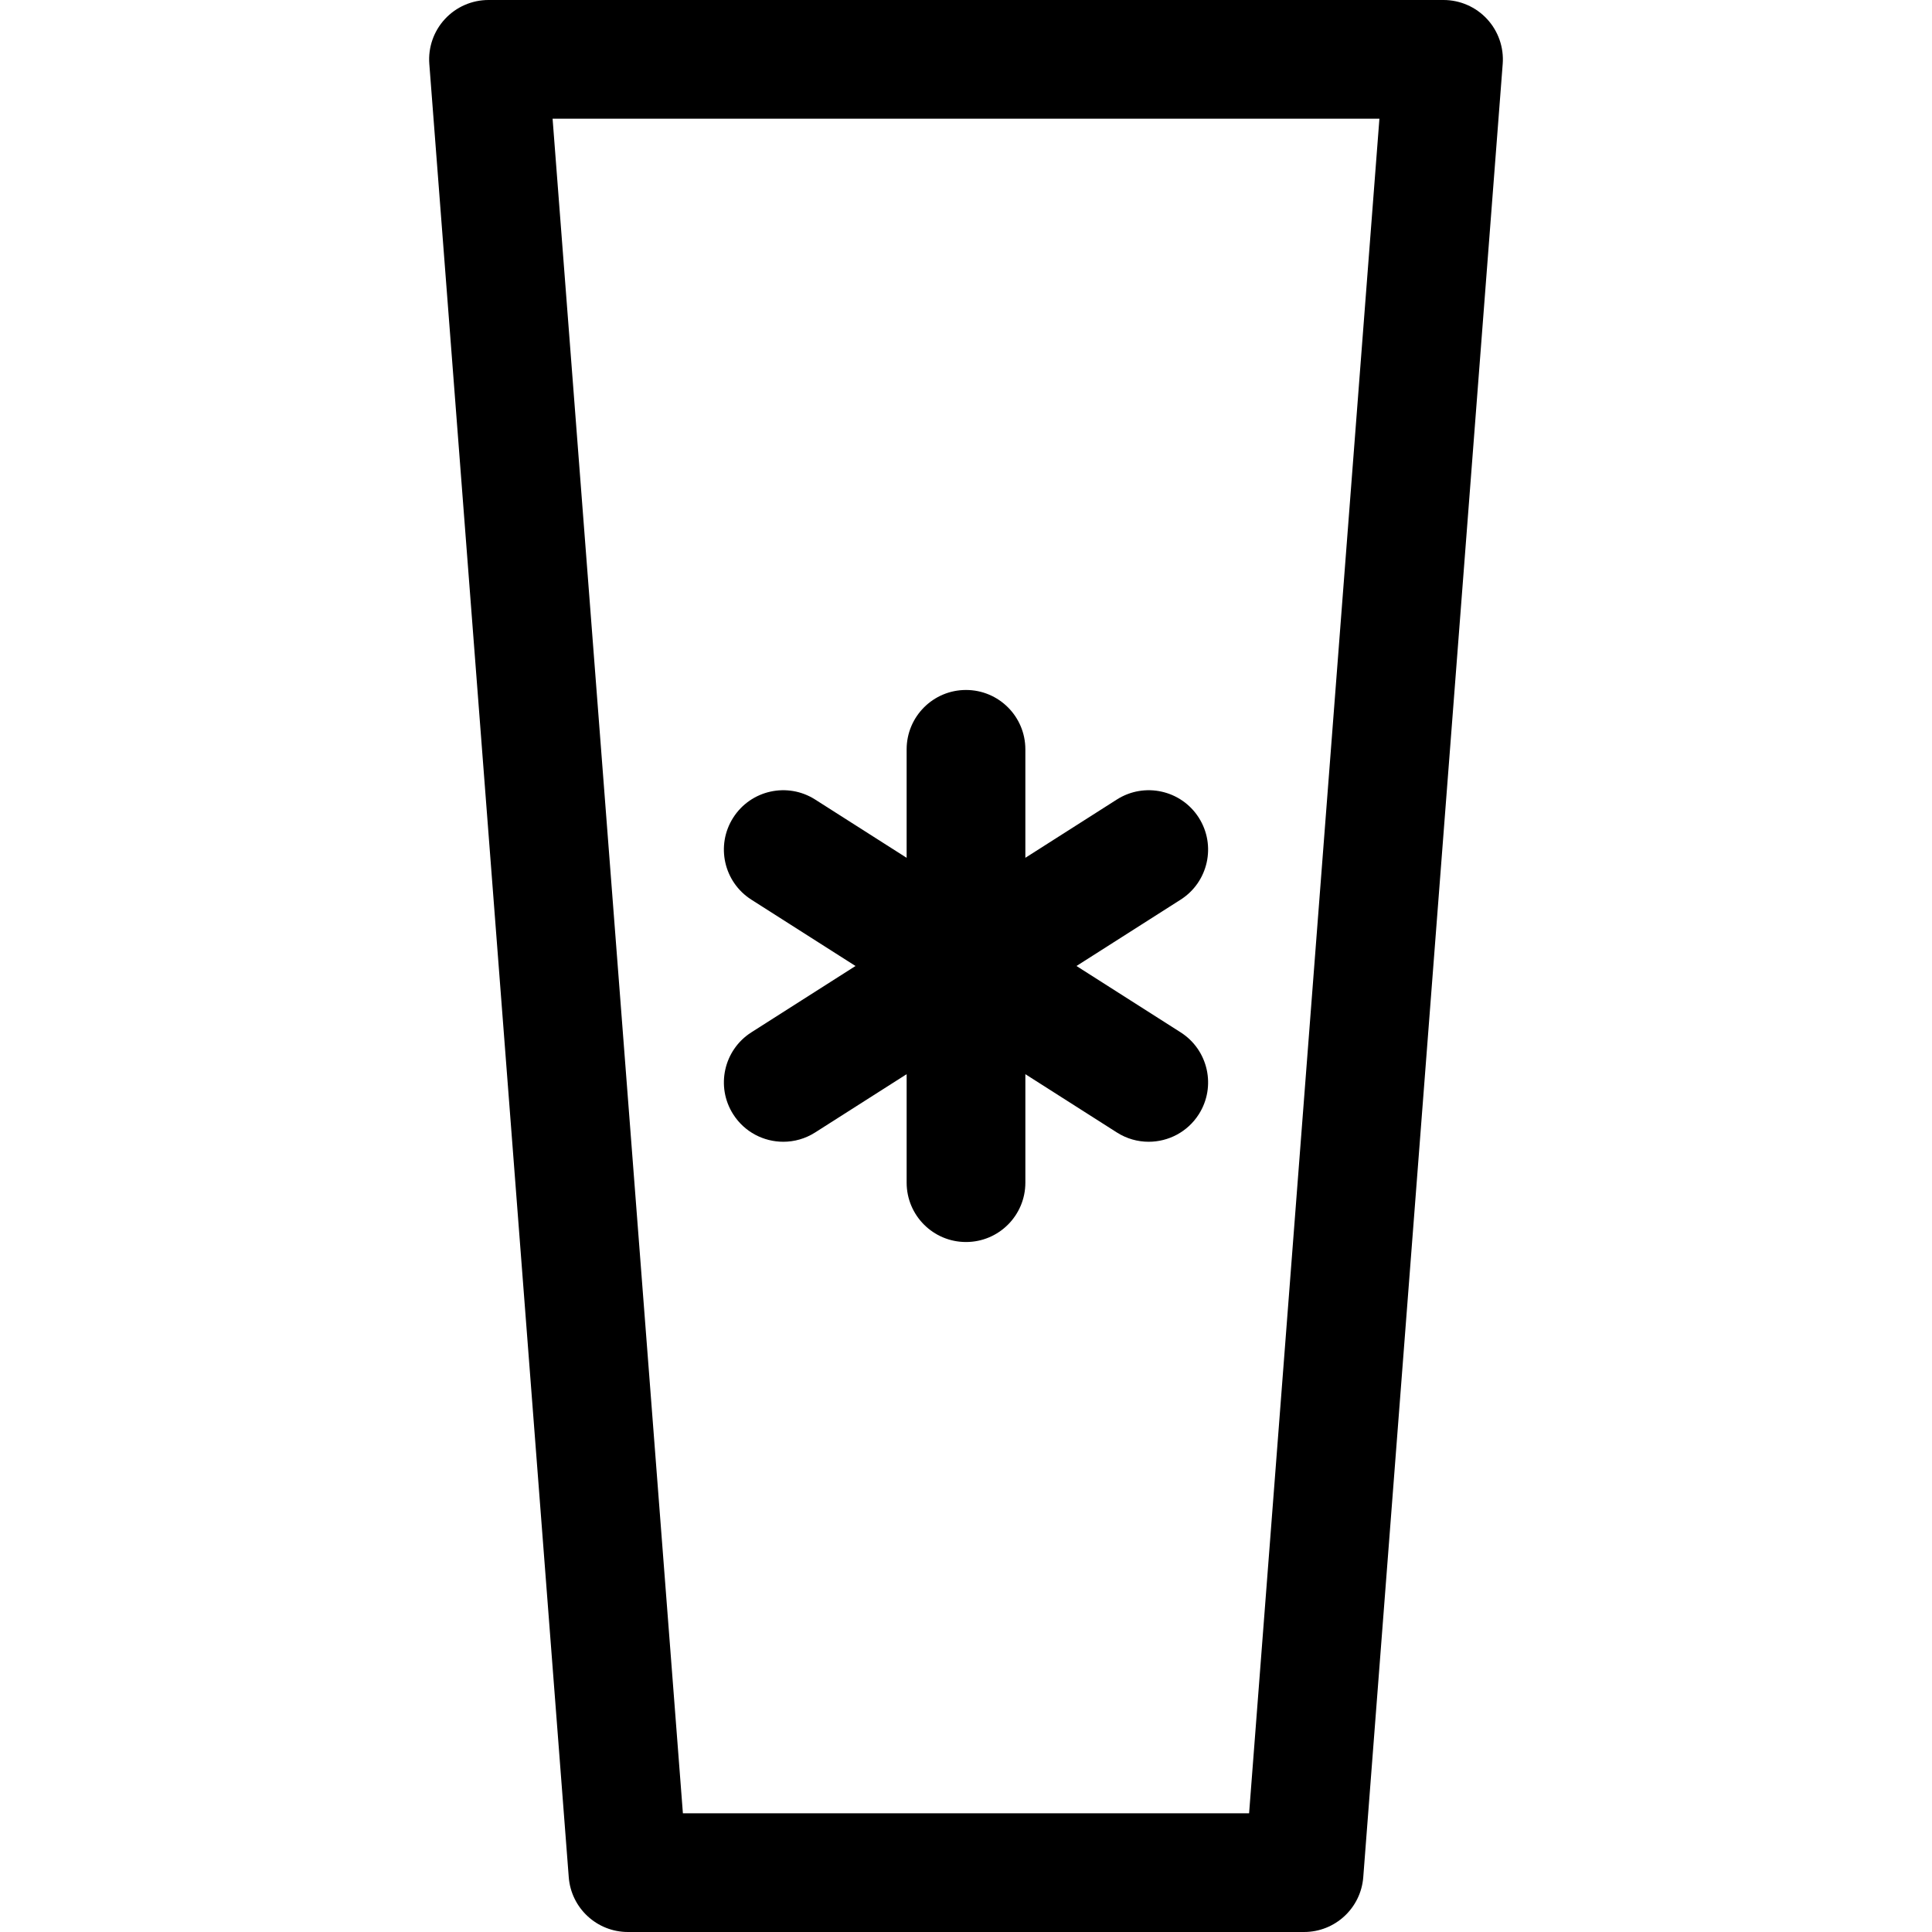
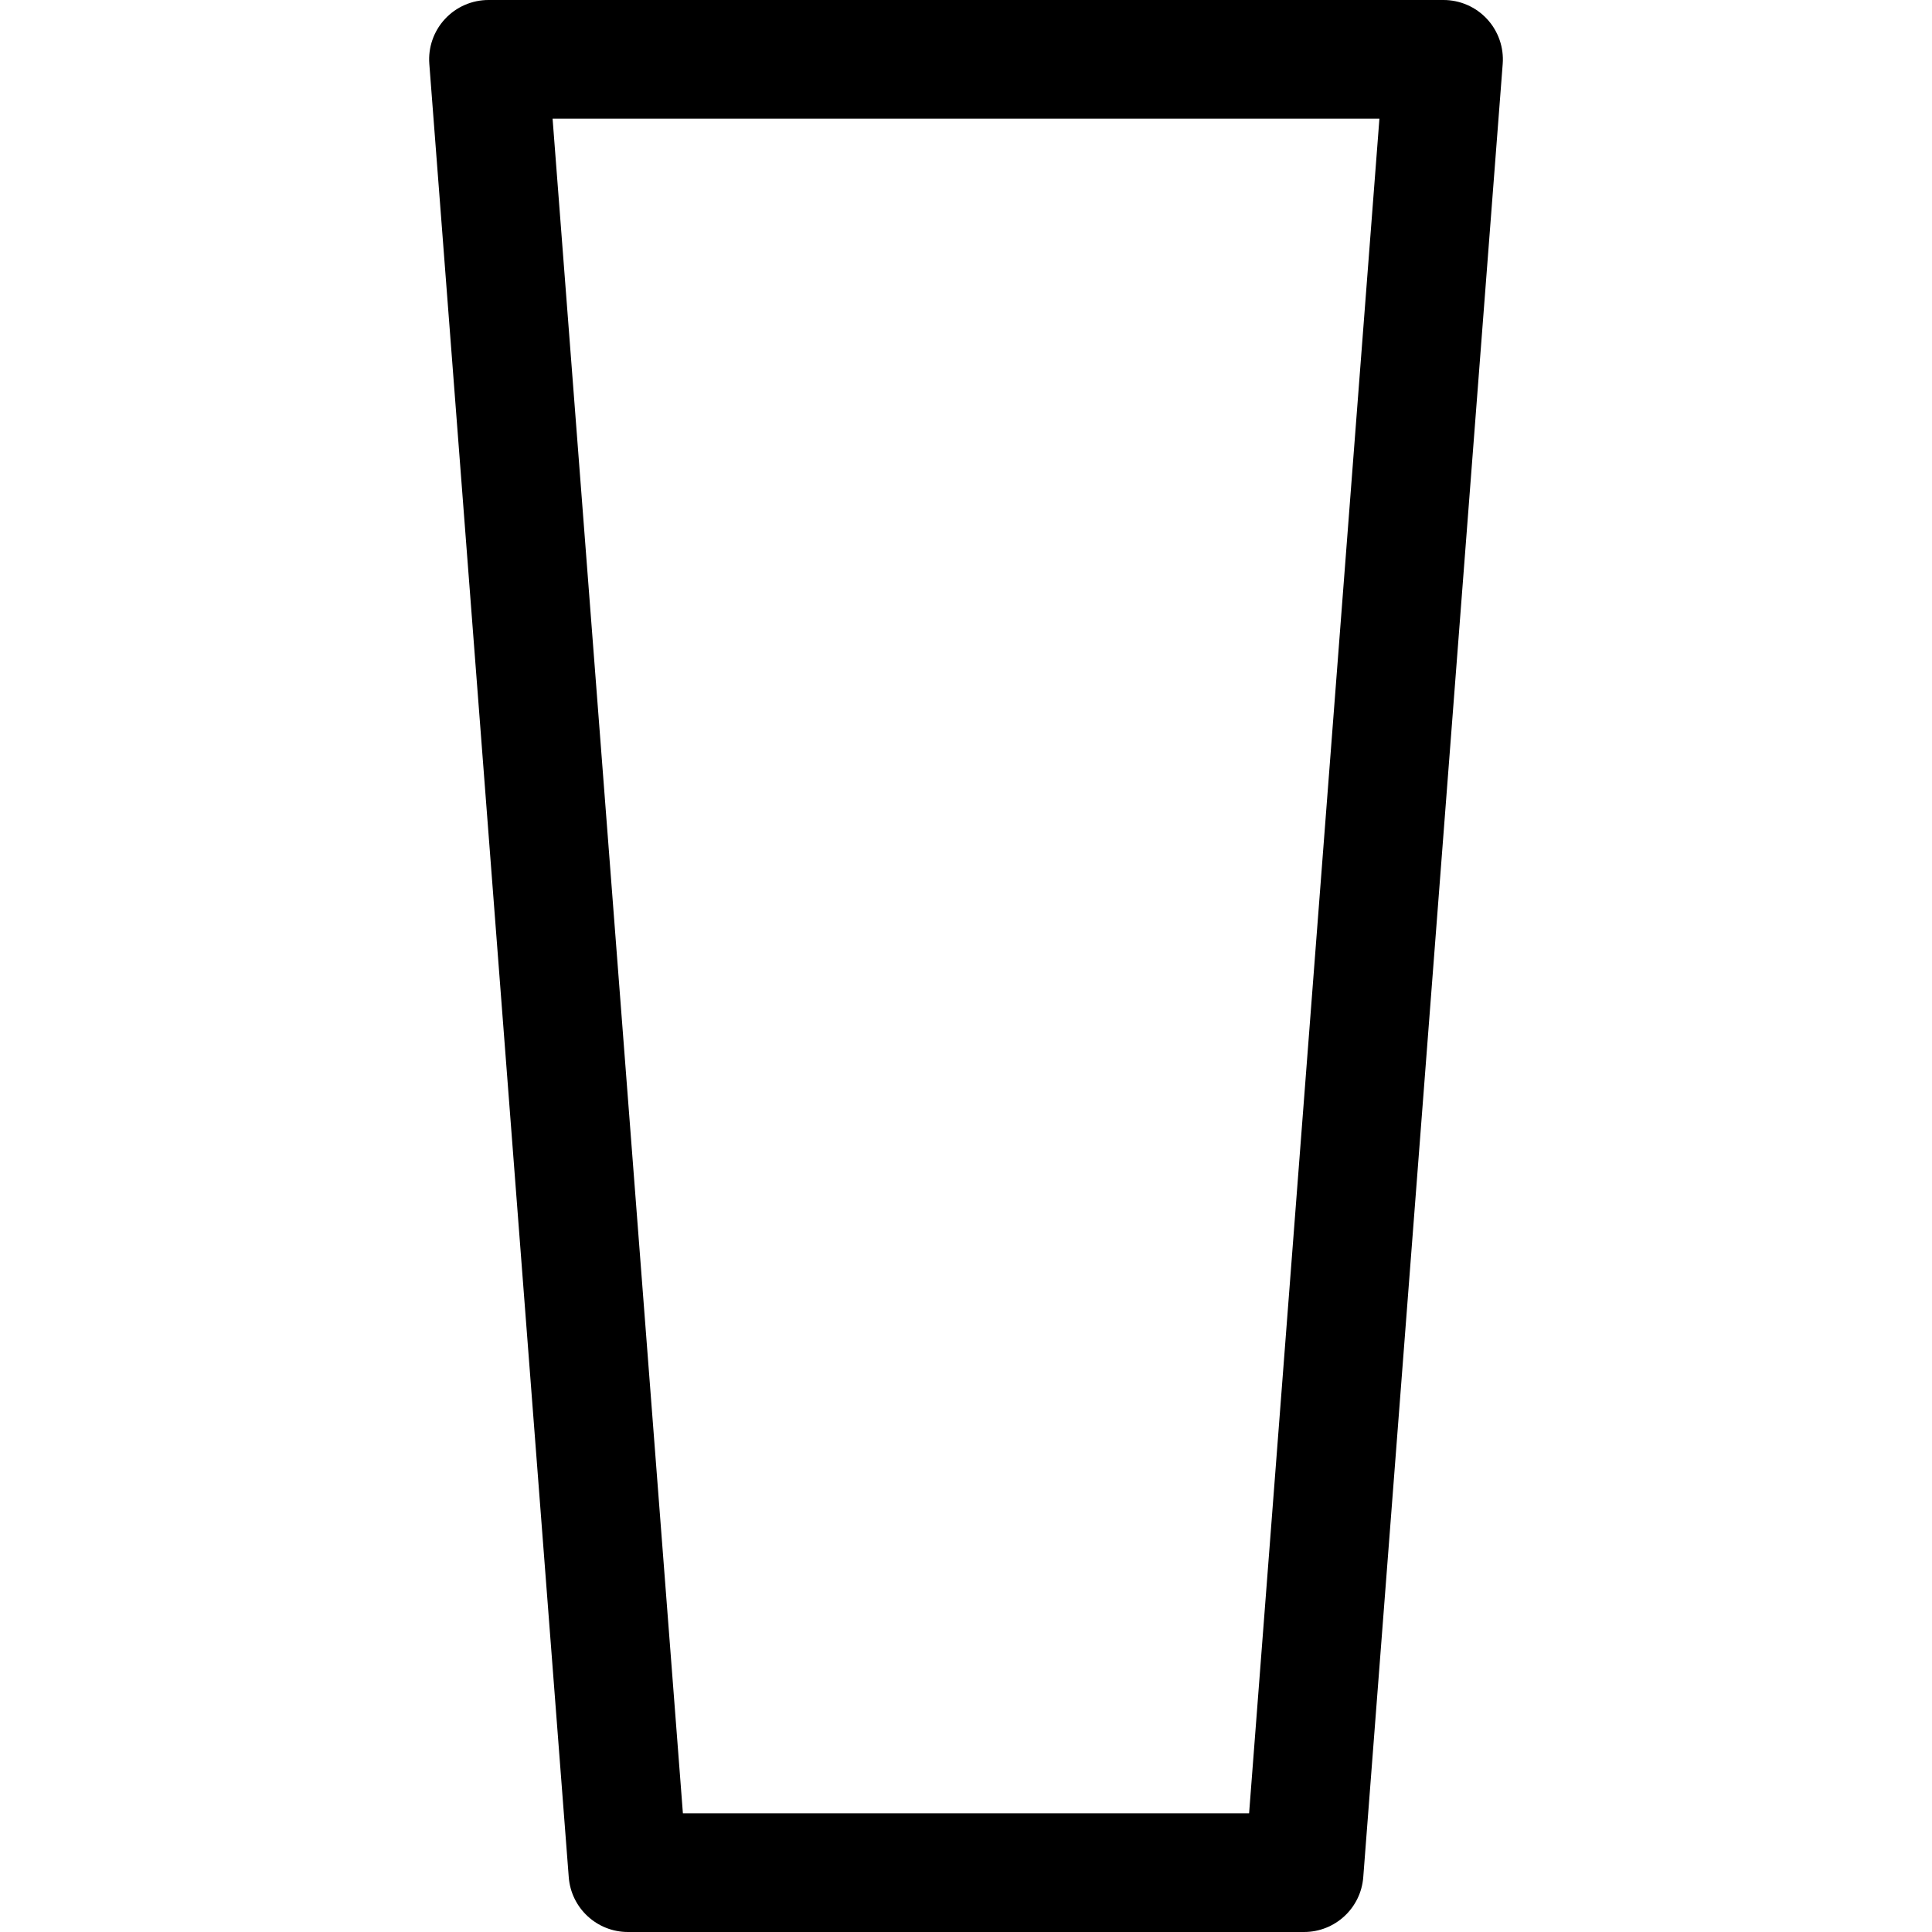
<svg xmlns="http://www.w3.org/2000/svg" fill="#000000" height="800px" width="800px" version="1.1" id="Layer_1" viewBox="0 0 512.001 512.001" xml:space="preserve">
  <g>
    <g>
      <path d="M394.087,5.042C391.111,1.827,386.926,0,382.546,0h-253.09c-4.382,0-8.565,1.827-11.542,5.042    c-2.977,3.215-4.479,7.527-4.142,11.896l36.952,480.538c0.631,8.195,7.465,14.525,15.685,14.525h179.184    c8.22,0,15.054-6.329,15.685-14.525l36.954-480.539C398.566,12.568,397.064,8.258,394.087,5.042z M331.025,480.538h-150.05    L146.442,31.462h219.117L331.025,480.538z" />
    </g>
  </g>
  <g>
    <g>
-       <path d="M312.879,273.58l-27.599-17.581l27.599-17.581c7.328-4.668,9.485-14.392,4.817-21.719    c-4.668-7.326-14.392-9.486-21.719-4.817l-24.246,15.445v-28.746c0-8.688-7.043-15.731-15.731-15.731s-15.731,7.043-15.731,15.731    v28.747l-24.247-15.446c-7.328-4.669-17.053-2.512-21.719,4.817c-4.667,7.328-2.512,17.051,4.817,21.719l27.599,17.581    L199.12,273.58c-7.327,4.668-9.484,14.392-4.817,21.719c2.999,4.709,8.086,7.281,13.283,7.281c2.89,0,5.817-0.797,8.436-2.466    l24.247-15.446v28.748c0,8.688,7.043,15.731,15.731,15.731s15.731-7.043,15.731-15.731v-28.747l24.246,15.445    c2.619,1.669,5.545,2.466,8.436,2.466c5.198,0,10.285-2.574,13.283-7.281C322.363,287.972,320.207,278.248,312.879,273.58z" />
-     </g>
+       </g>
  </g>
</svg>